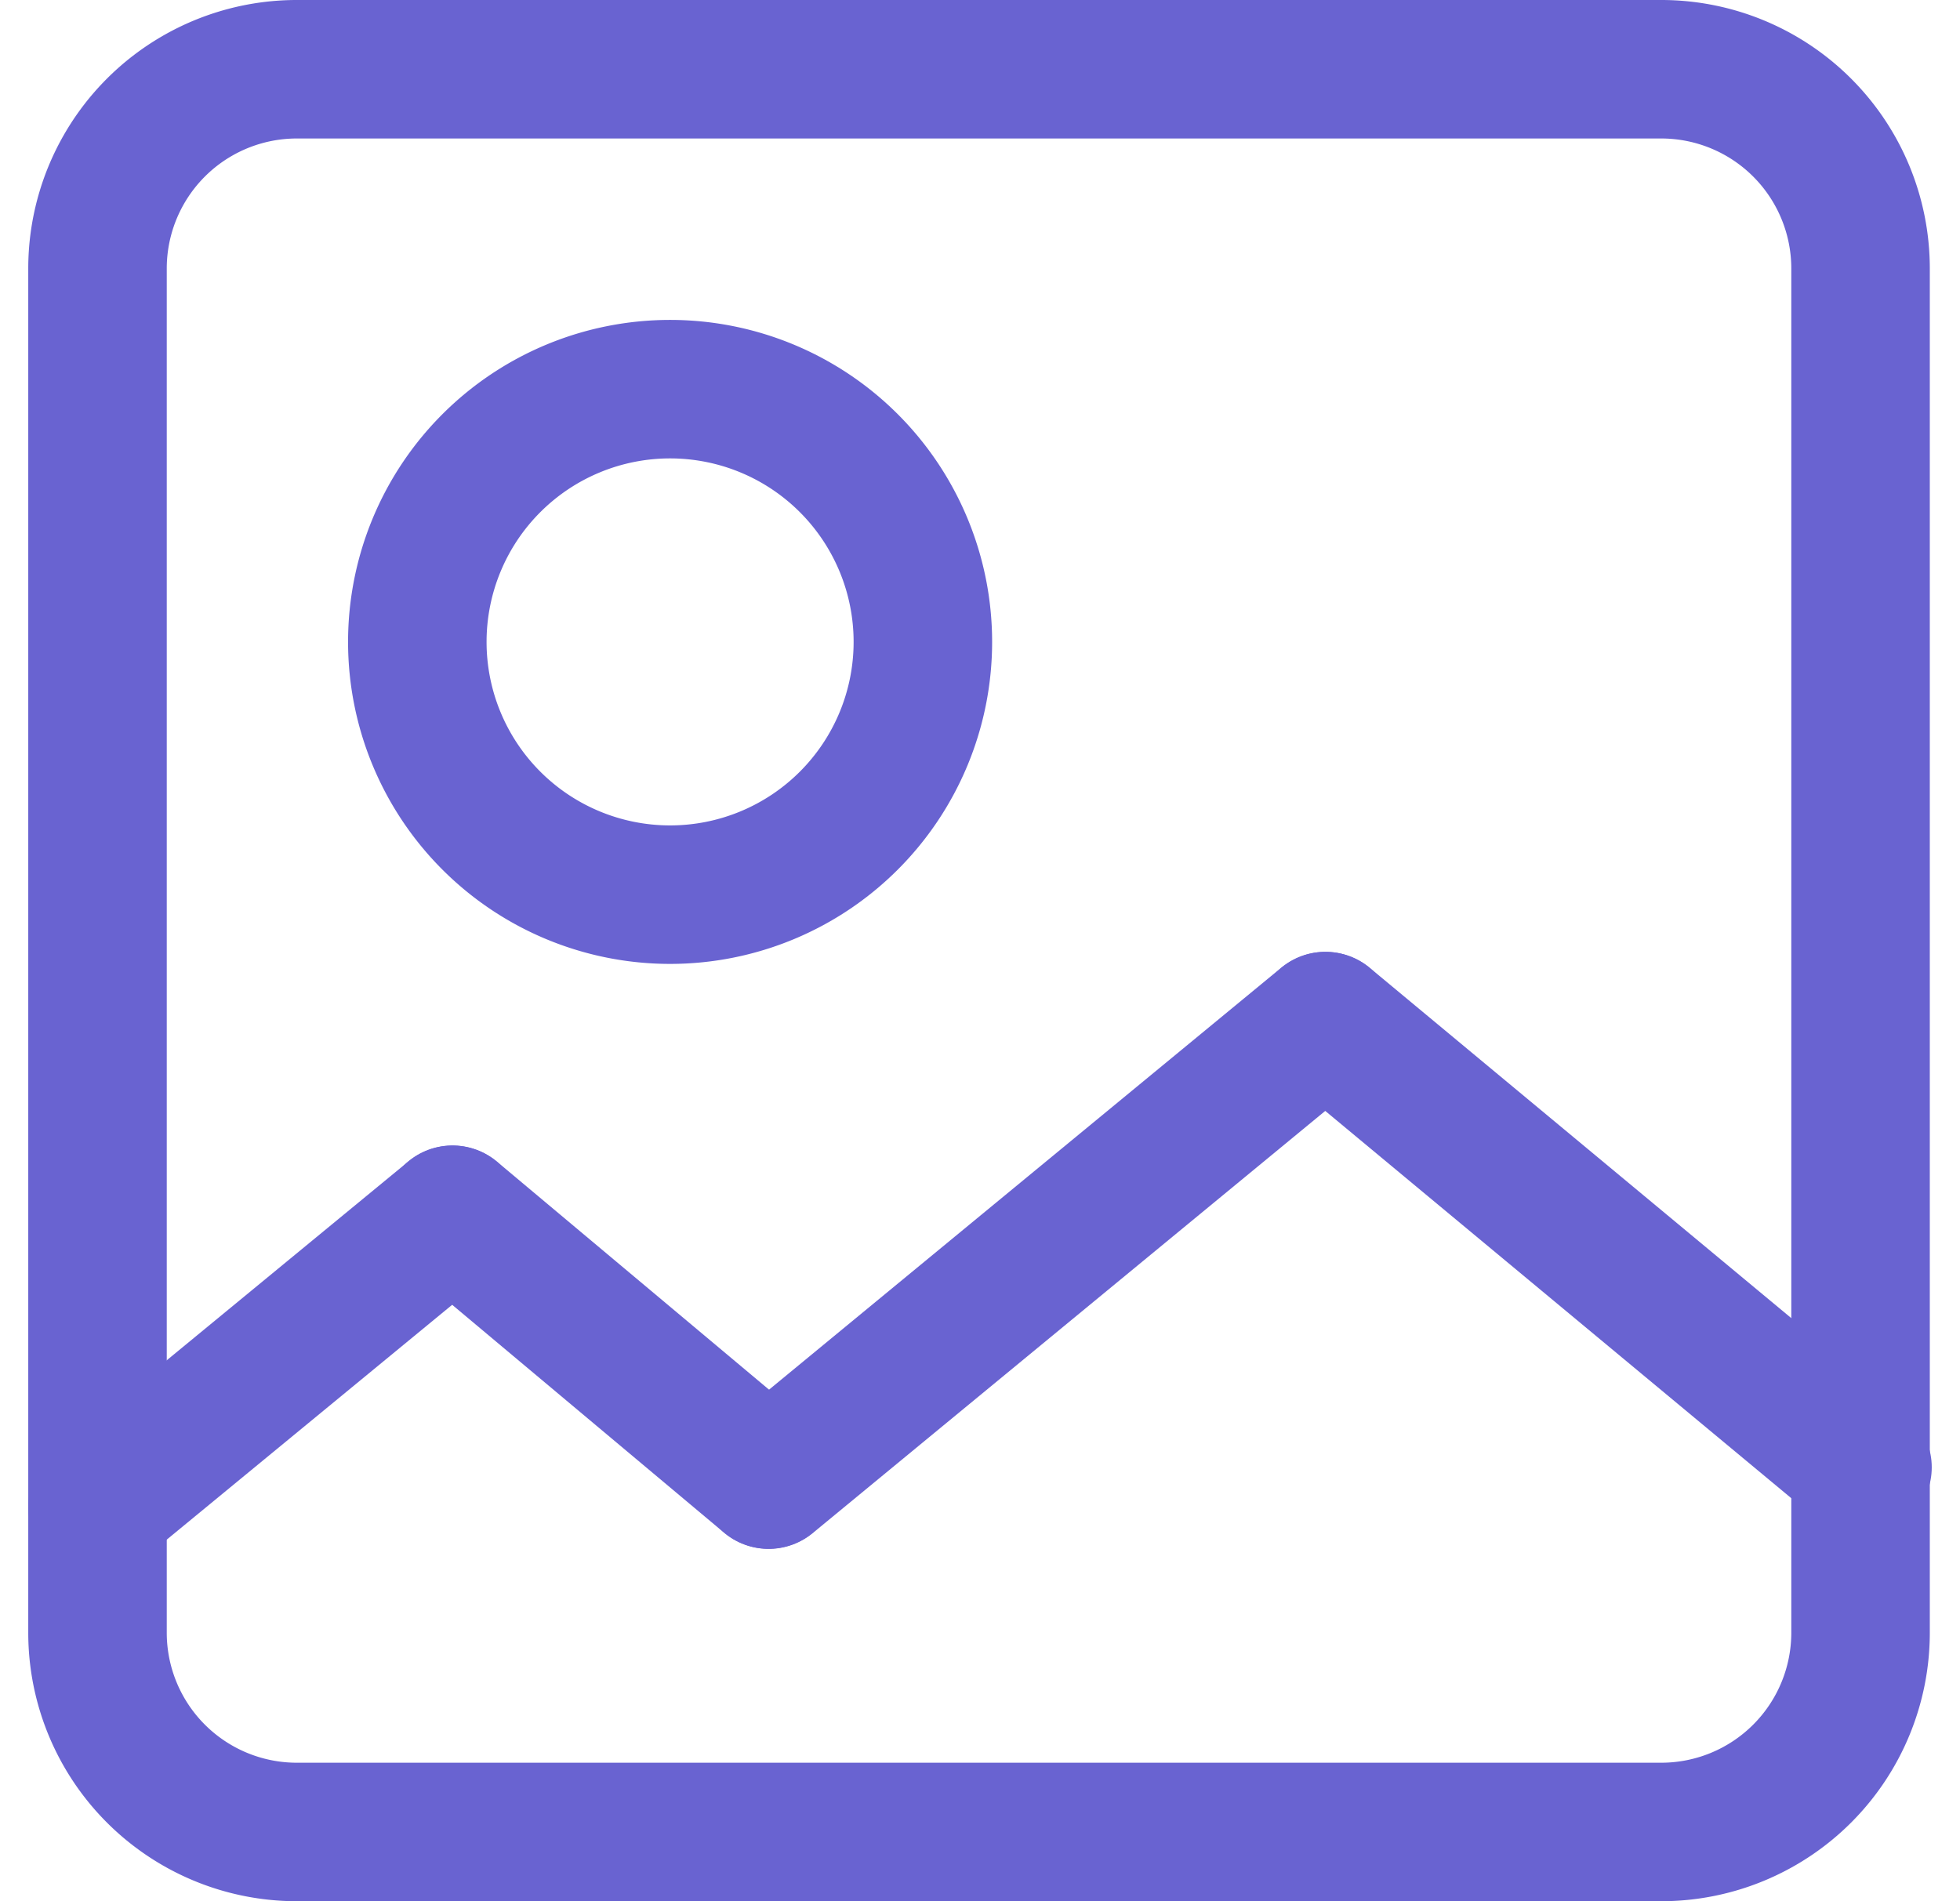
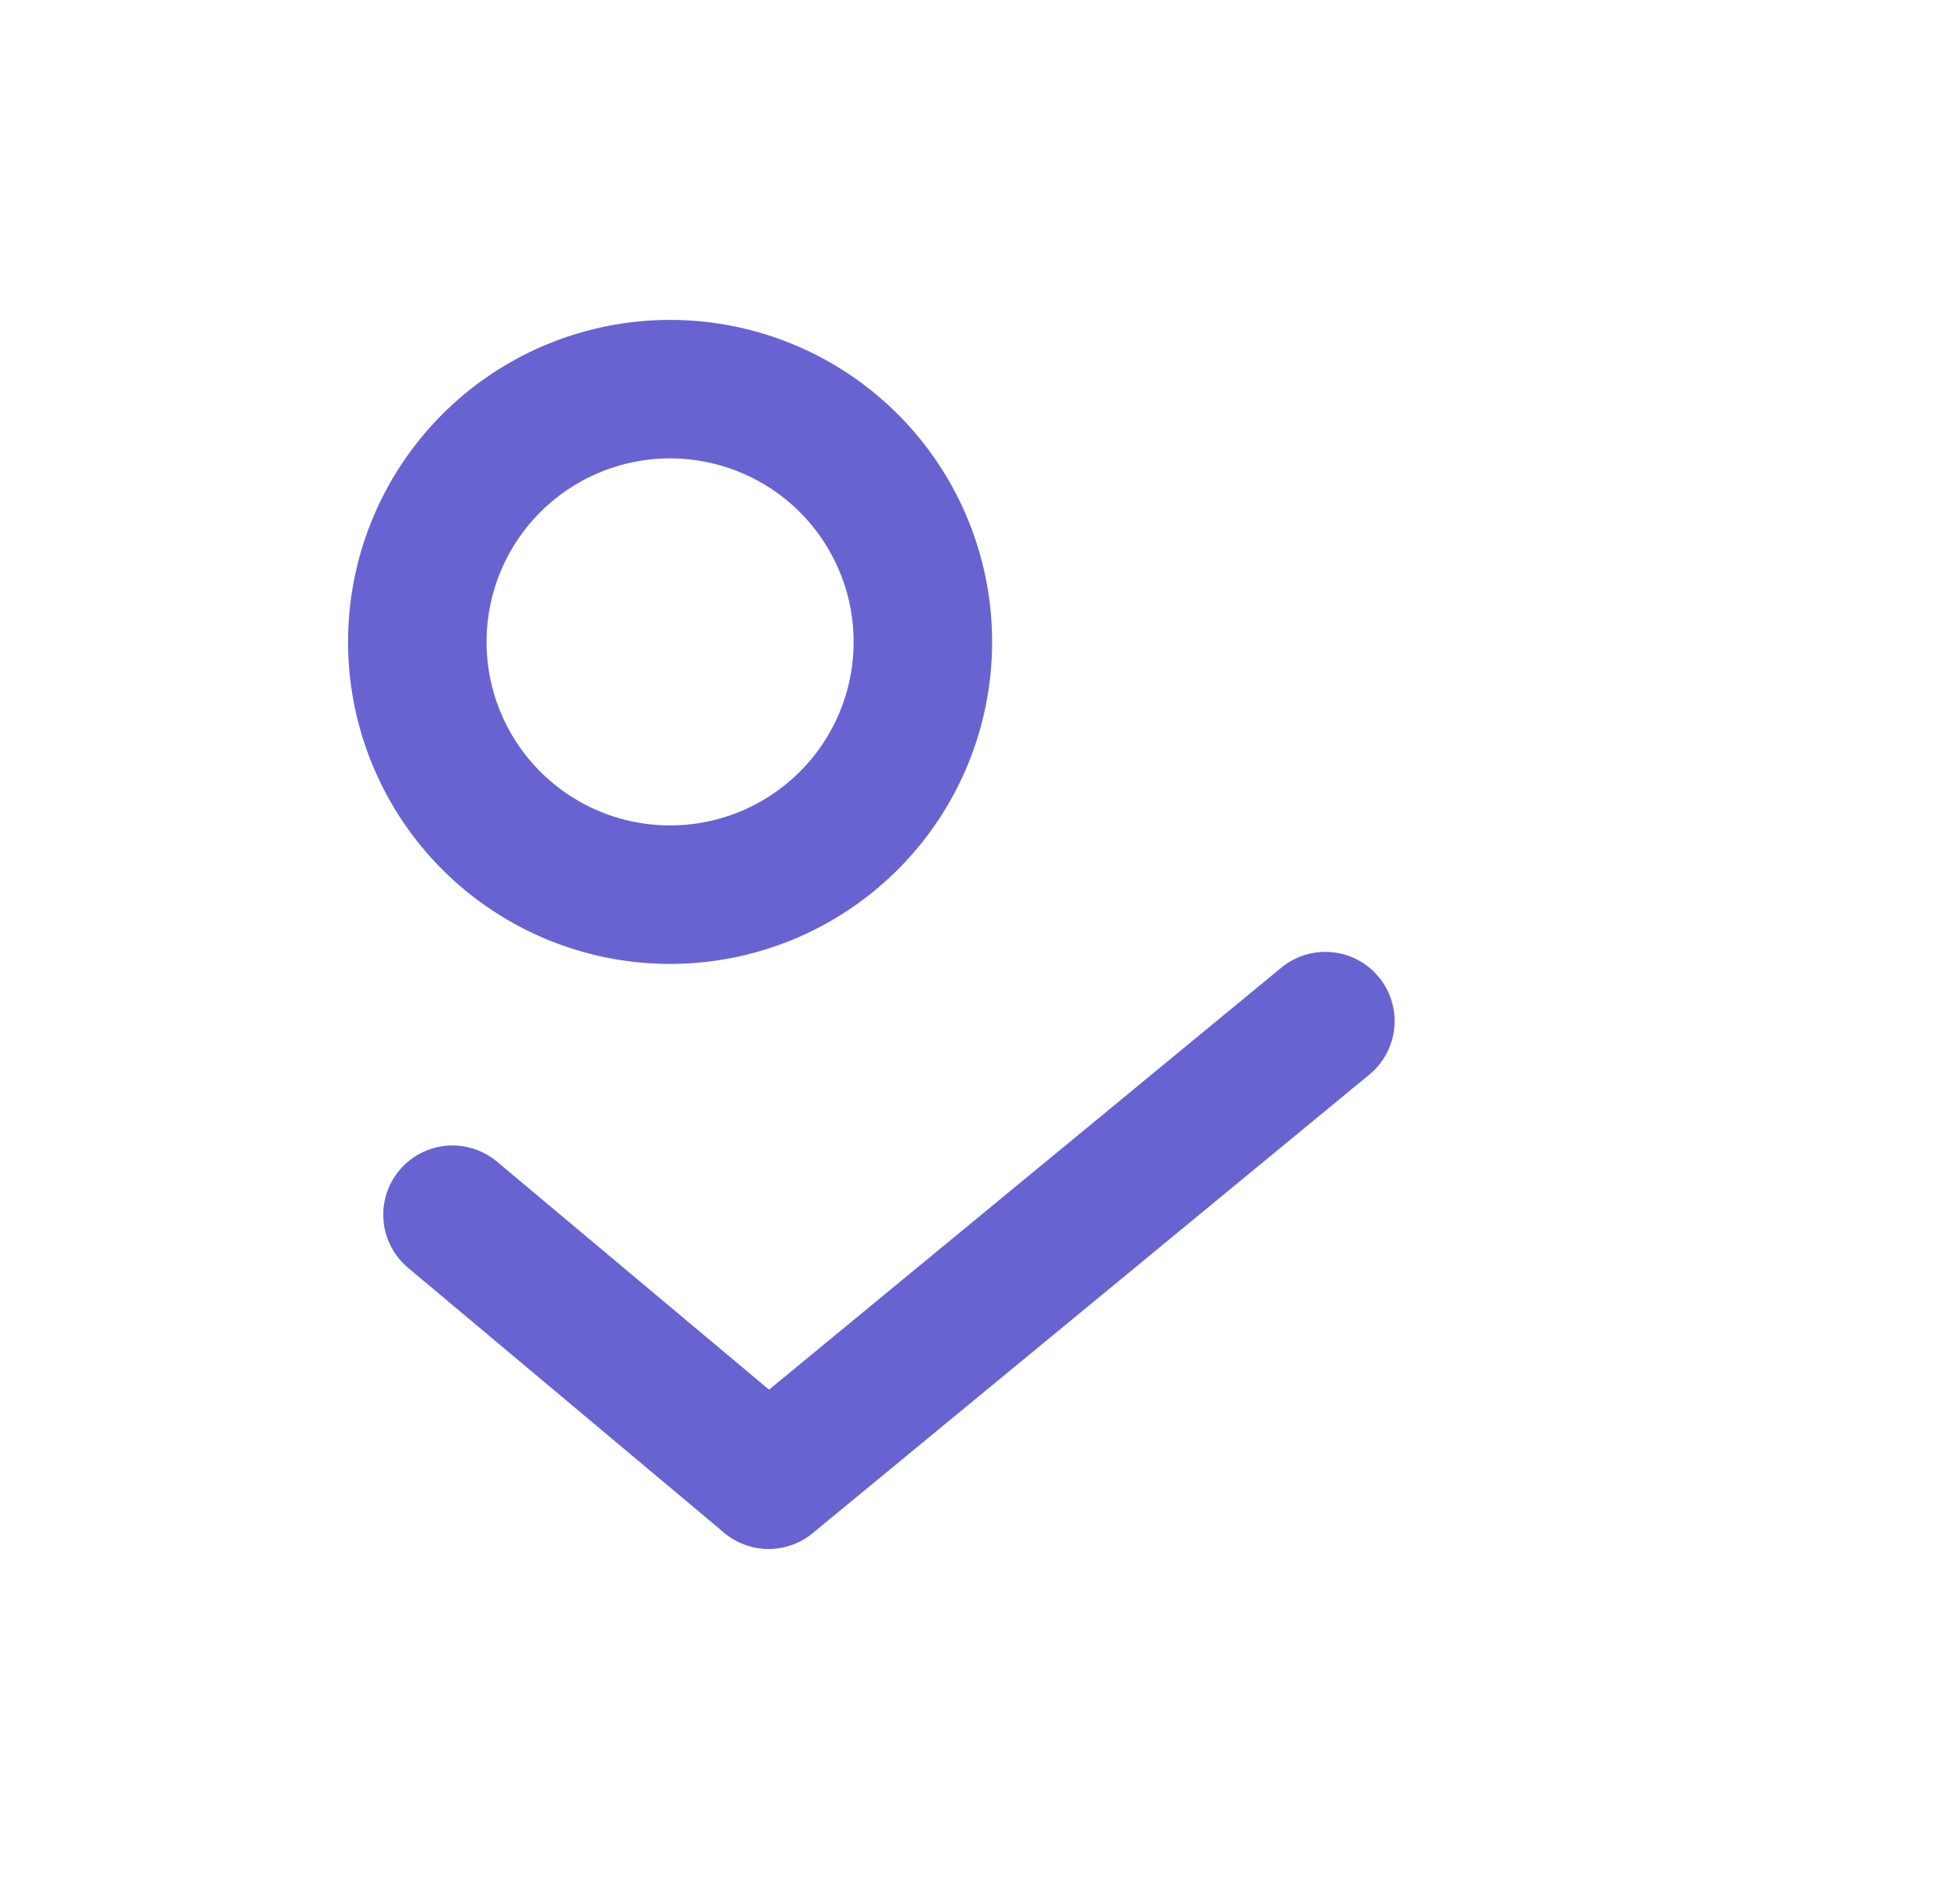
<svg xmlns="http://www.w3.org/2000/svg" width="14.151" height="13.728" viewBox="0 0 14.151 13.728">
  <g id="Group_49" data-name="Group 49" transform="translate(0.187 -0.017)">
    <g id="Group_50" data-name="Group 50" transform="translate(0.517 0.517)">
-       <path id="Path_58" data-name="Path 58" d="M1,9.137V12.29a1.439,1.439,0,0,0,1.44,1.438H12.29a1.439,1.439,0,0,0,1.439-1.438V2.438A1.439,1.439,0,0,0,12.29,1H2.44A1.439,1.439,0,0,0,1,2.438v6.7Z" transform="translate(-1 -1)" fill="none" stroke="#6963d1" stroke-linecap="round" stroke-linejoin="round" stroke-width="1" />
-       <line id="Line_17" data-name="Line 17" x1="3.877" y1="3.222" transform="translate(8.866 6.873)" fill="none" stroke="#6963d1" stroke-linecap="round" stroke-linejoin="round" stroke-width="1" />
      <line id="Line_18" data-name="Line 18" y1="3.311" x2="4.019" transform="translate(4.846 6.873)" fill="none" stroke="#6963d1" stroke-linecap="round" stroke-linejoin="round" stroke-width="1" />
      <line id="Line_19" data-name="Line 19" x1="2.281" y1="1.912" transform="translate(2.563 8.271)" fill="none" stroke="#6963d1" stroke-linecap="round" stroke-linejoin="round" stroke-width="1" />
-       <line id="Line_20" data-name="Line 20" y1="2.109" x2="2.563" transform="translate(0 8.272)" fill="none" stroke="#6963d1" stroke-linecap="round" stroke-linejoin="round" stroke-width="1" />
      <path id="Path_59" data-name="Path 59" d="M4.842,6.669A1.825,1.825,0,1,0,6.667,4.844,1.825,1.825,0,0,0,4.842,6.669Z" transform="translate(-2.533 -2.534)" fill="none" stroke="#6963d1" stroke-linecap="round" stroke-linejoin="round" stroke-width="1" />
    </g>
  </g>
</svg>